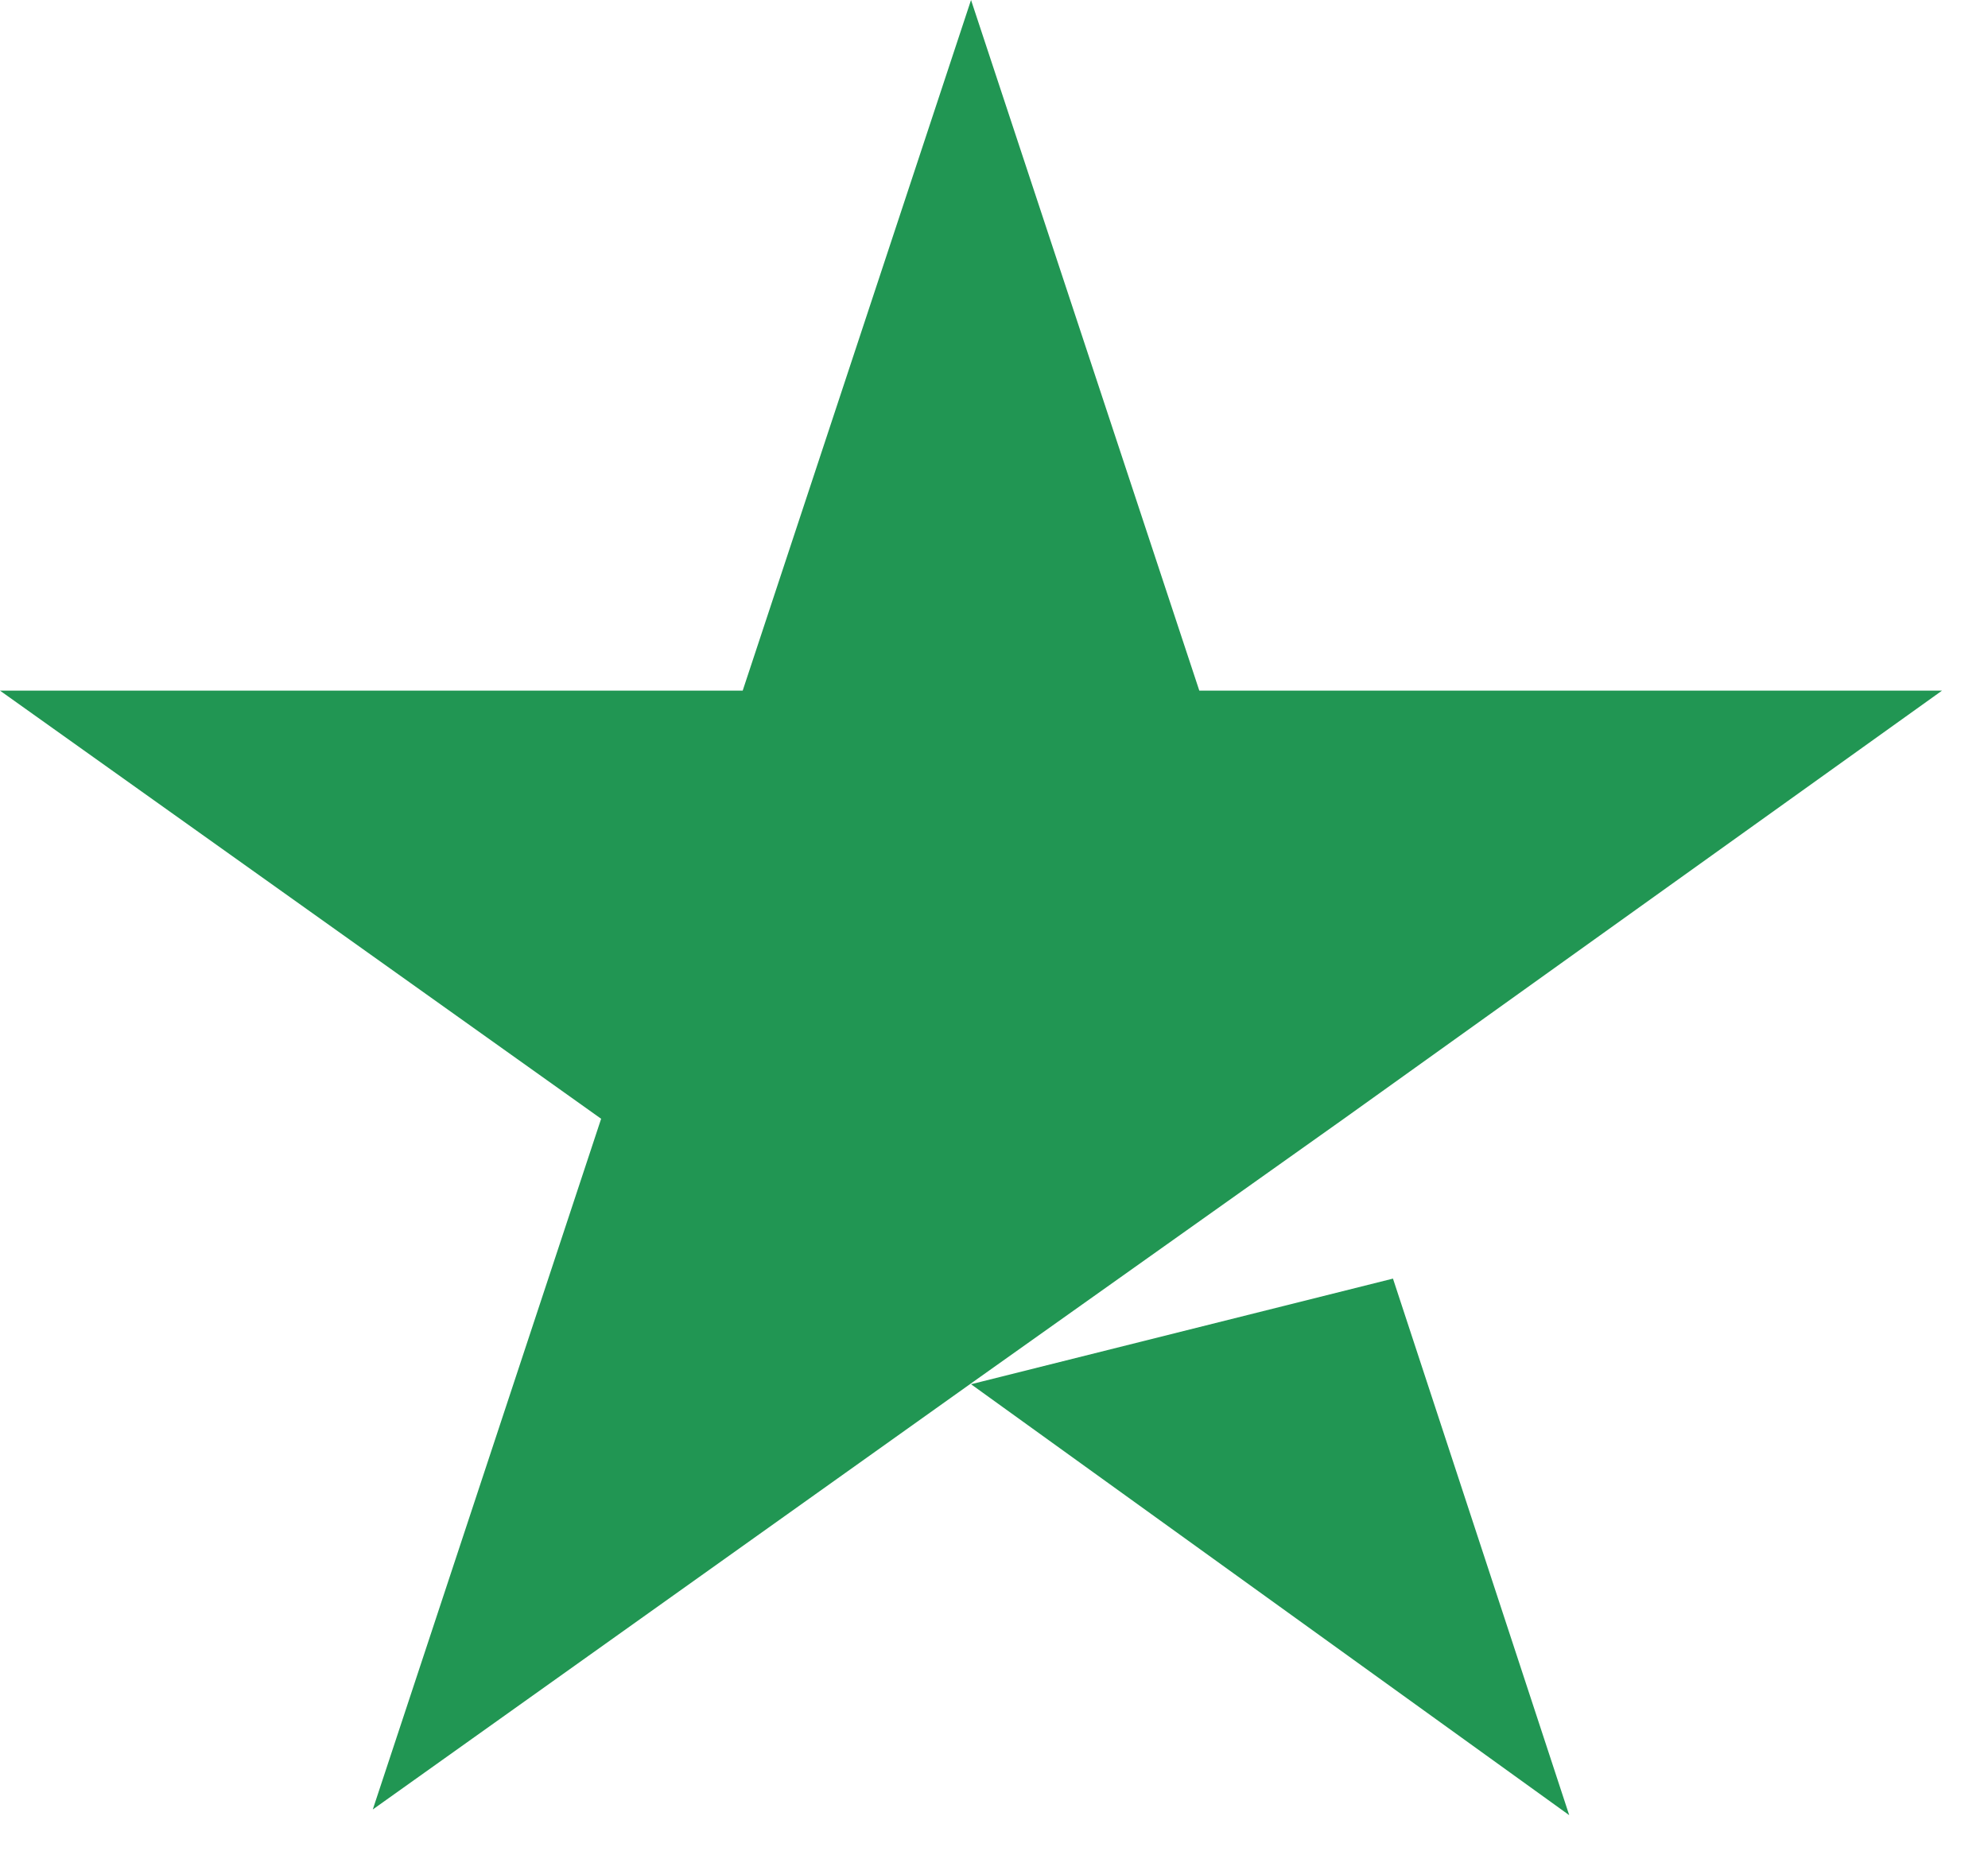
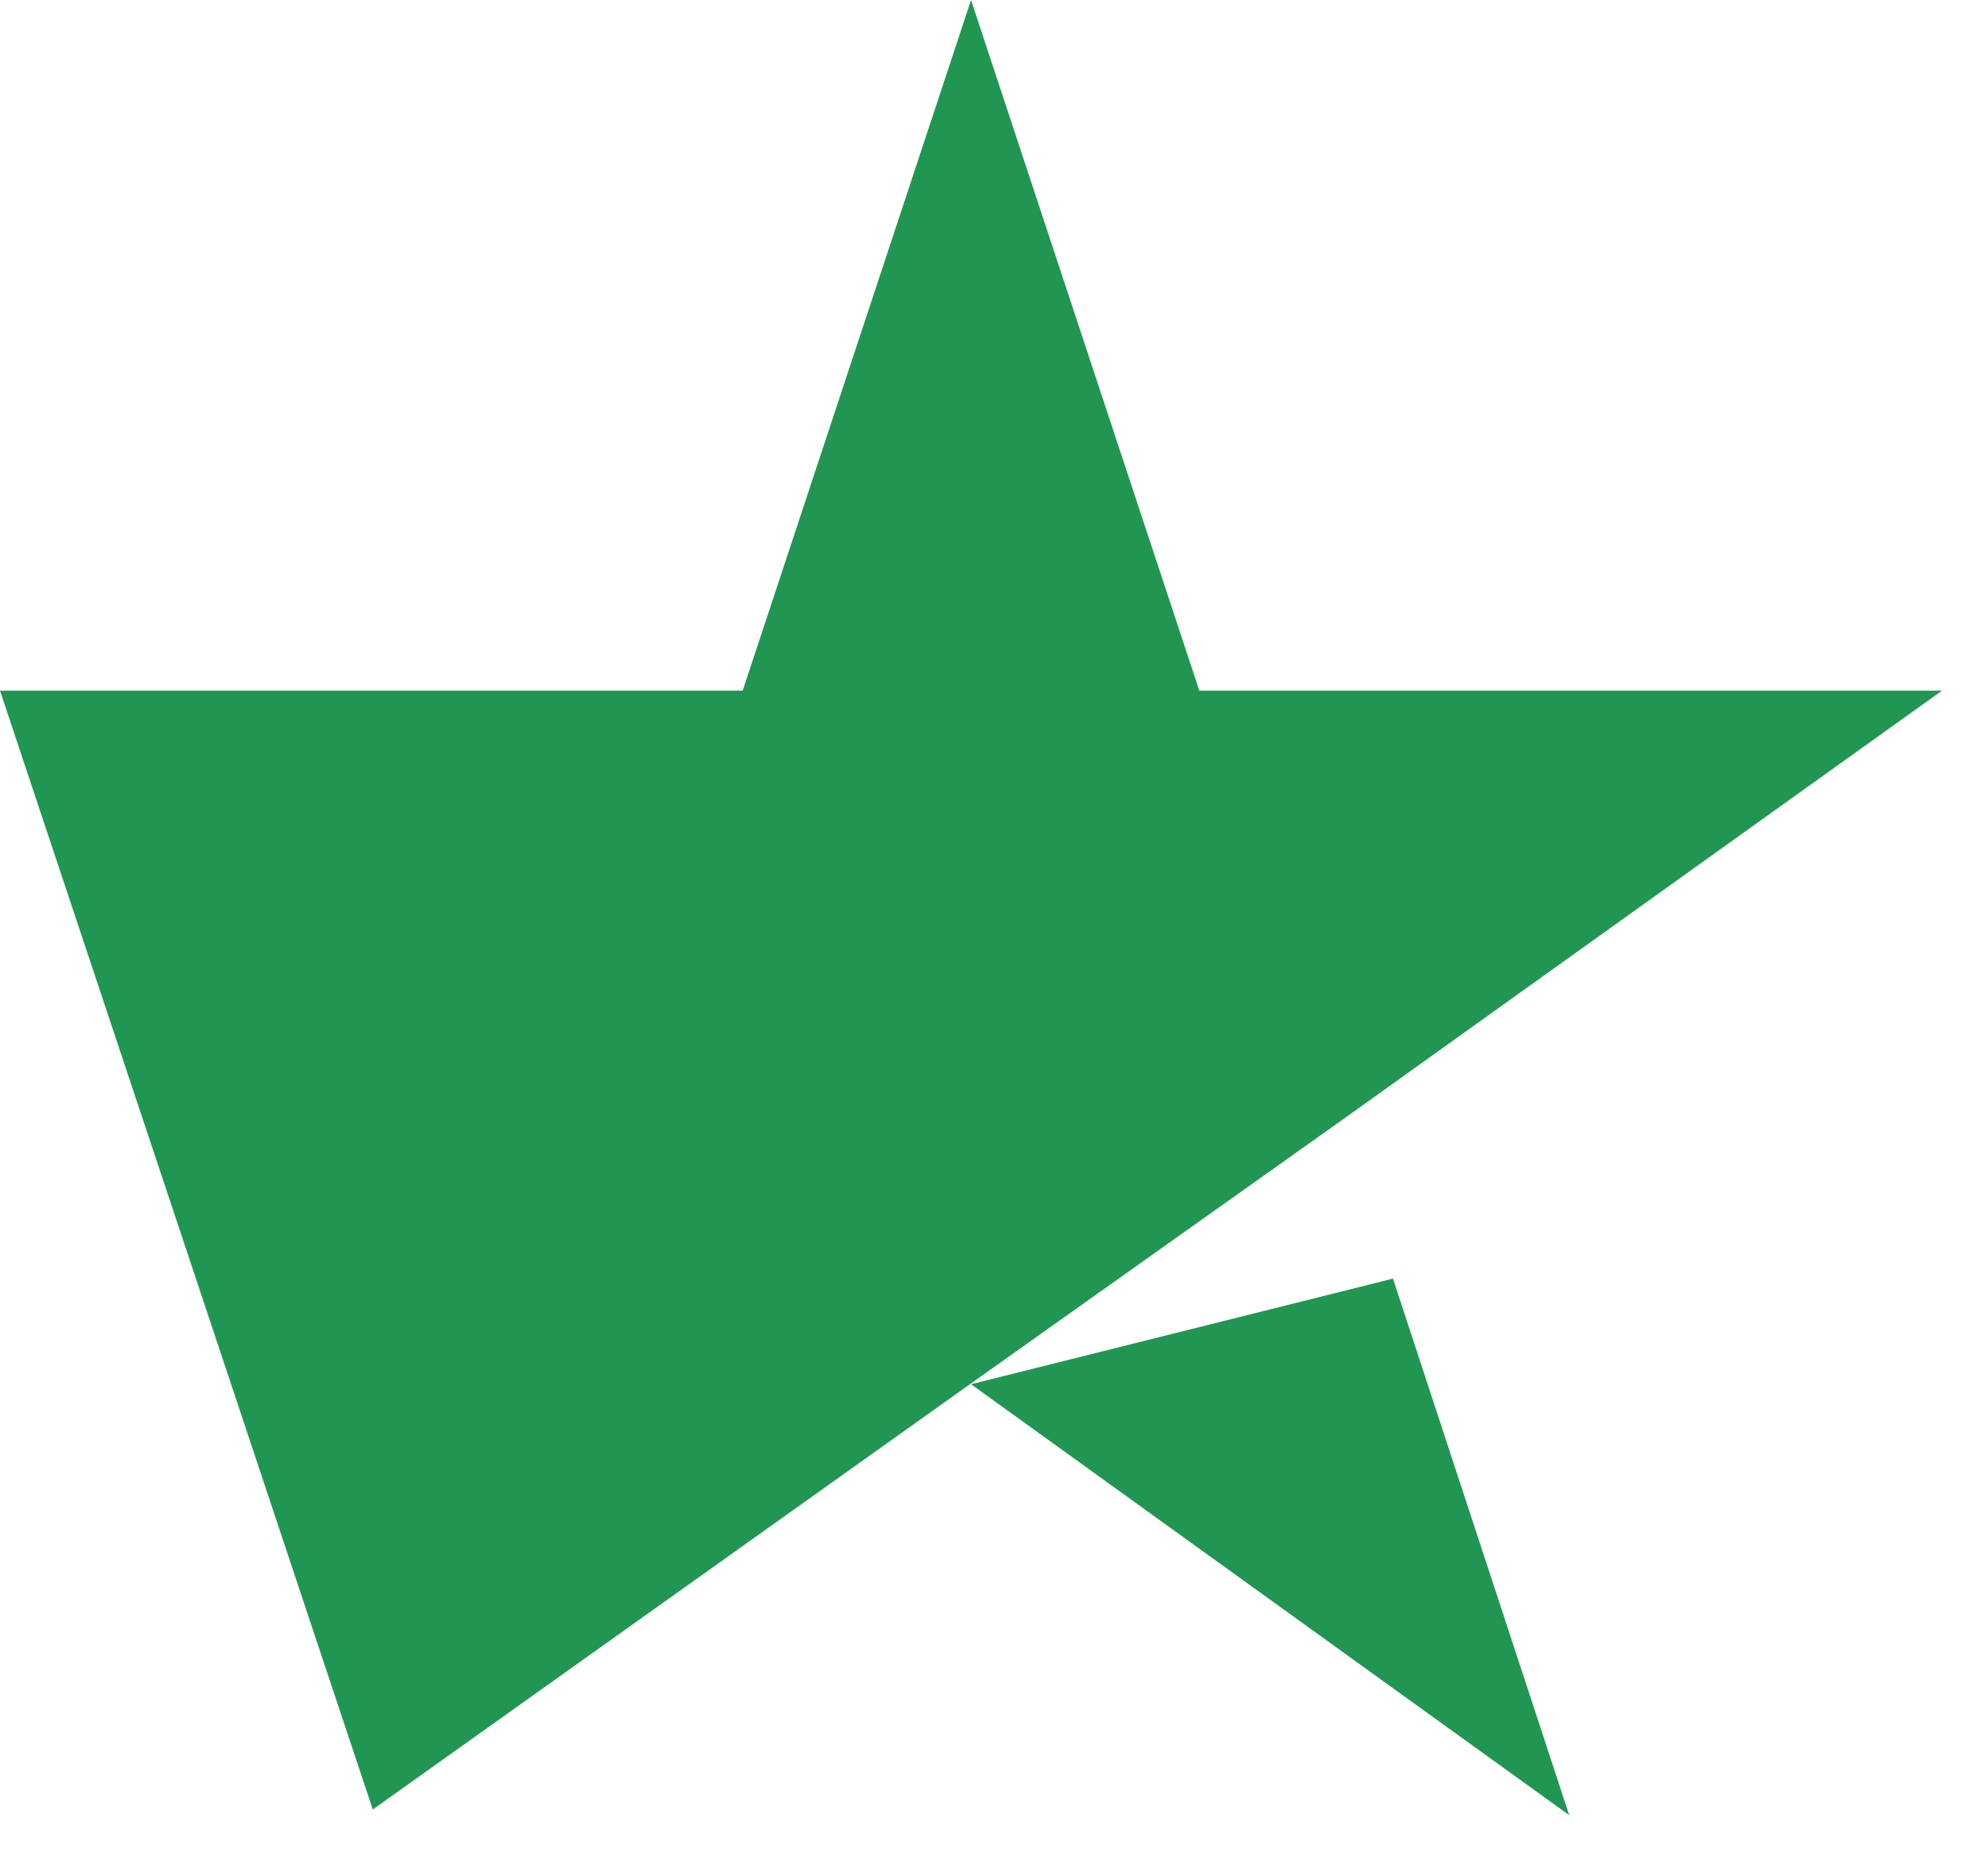
<svg xmlns="http://www.w3.org/2000/svg" width="29" height="27" viewBox="0 0 29 27" fill="none">
-   <path d="M14.165 20.195L20.32 18.654L22.891 26.482L14.165 20.195ZM28.329 10.076H17.495L14.165 0L10.834 10.076H0L8.769 16.322L5.438 26.399L14.207 20.153L19.603 16.322L28.329 10.076Z" fill="#219653" />
+   <path d="M14.165 20.195L20.32 18.654L22.891 26.482L14.165 20.195ZM28.329 10.076H17.495L14.165 0L10.834 10.076H0L5.438 26.399L14.207 20.153L19.603 16.322L28.329 10.076Z" fill="#219653" />
</svg>